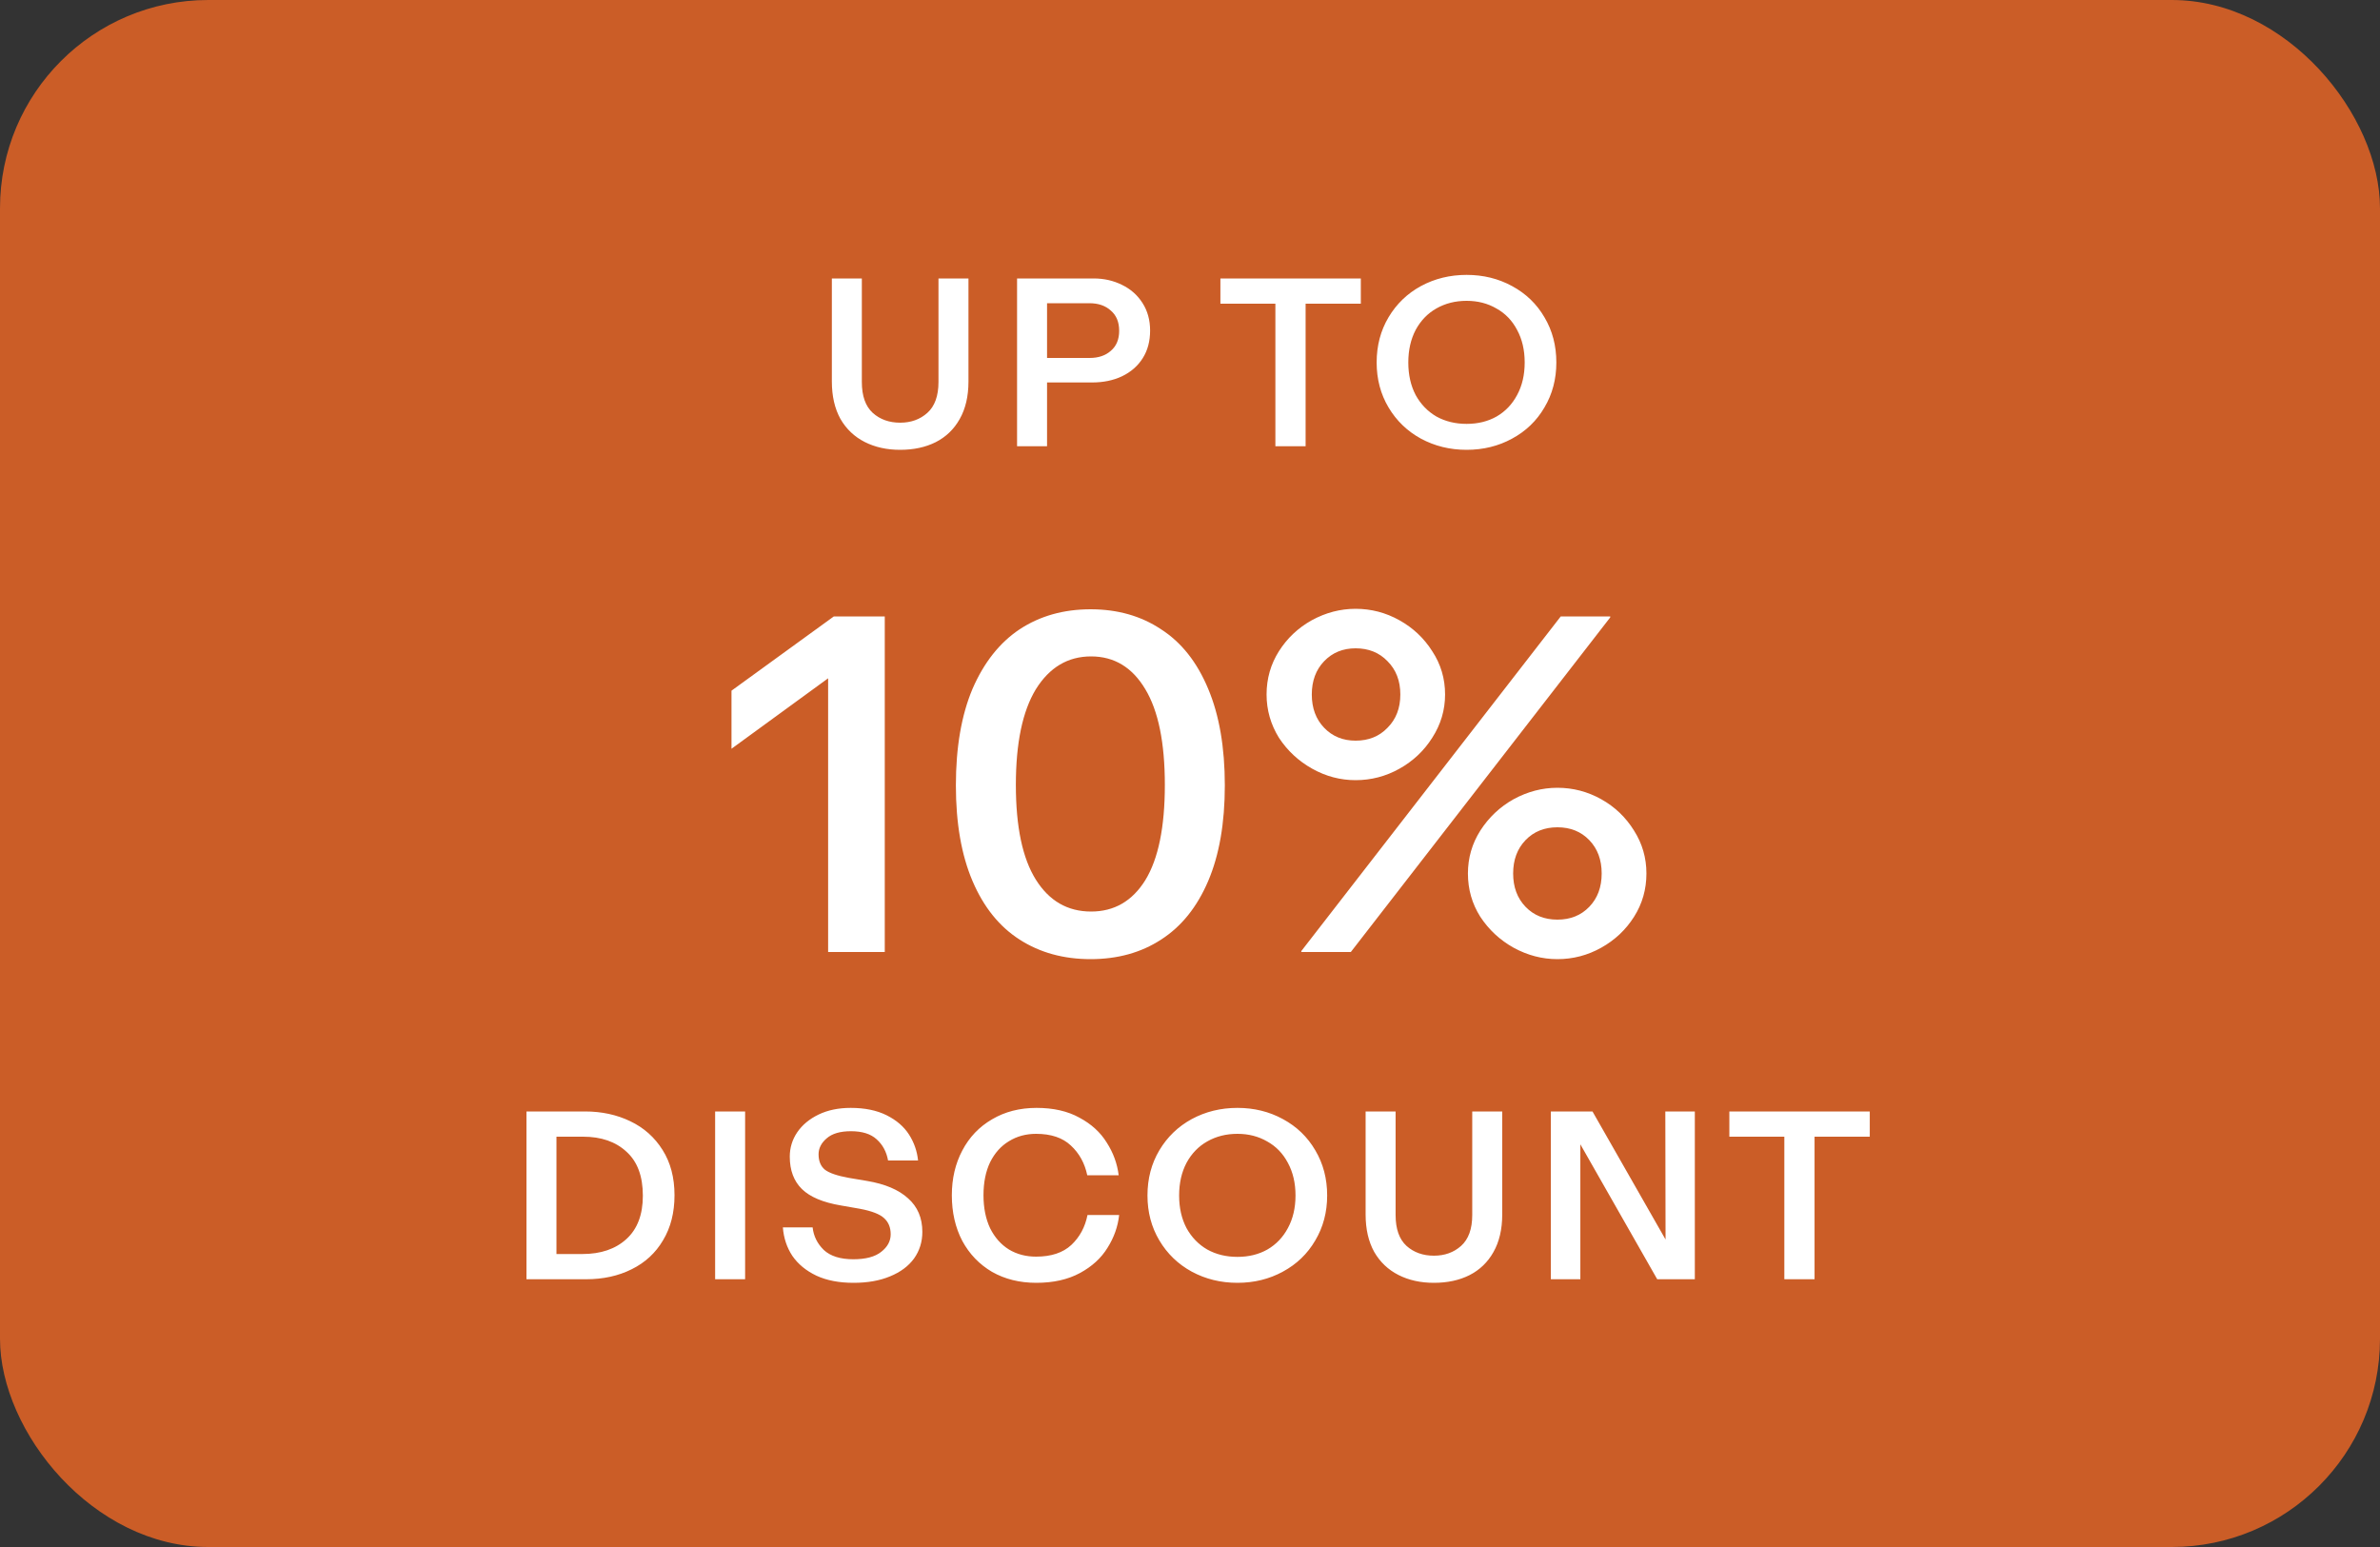
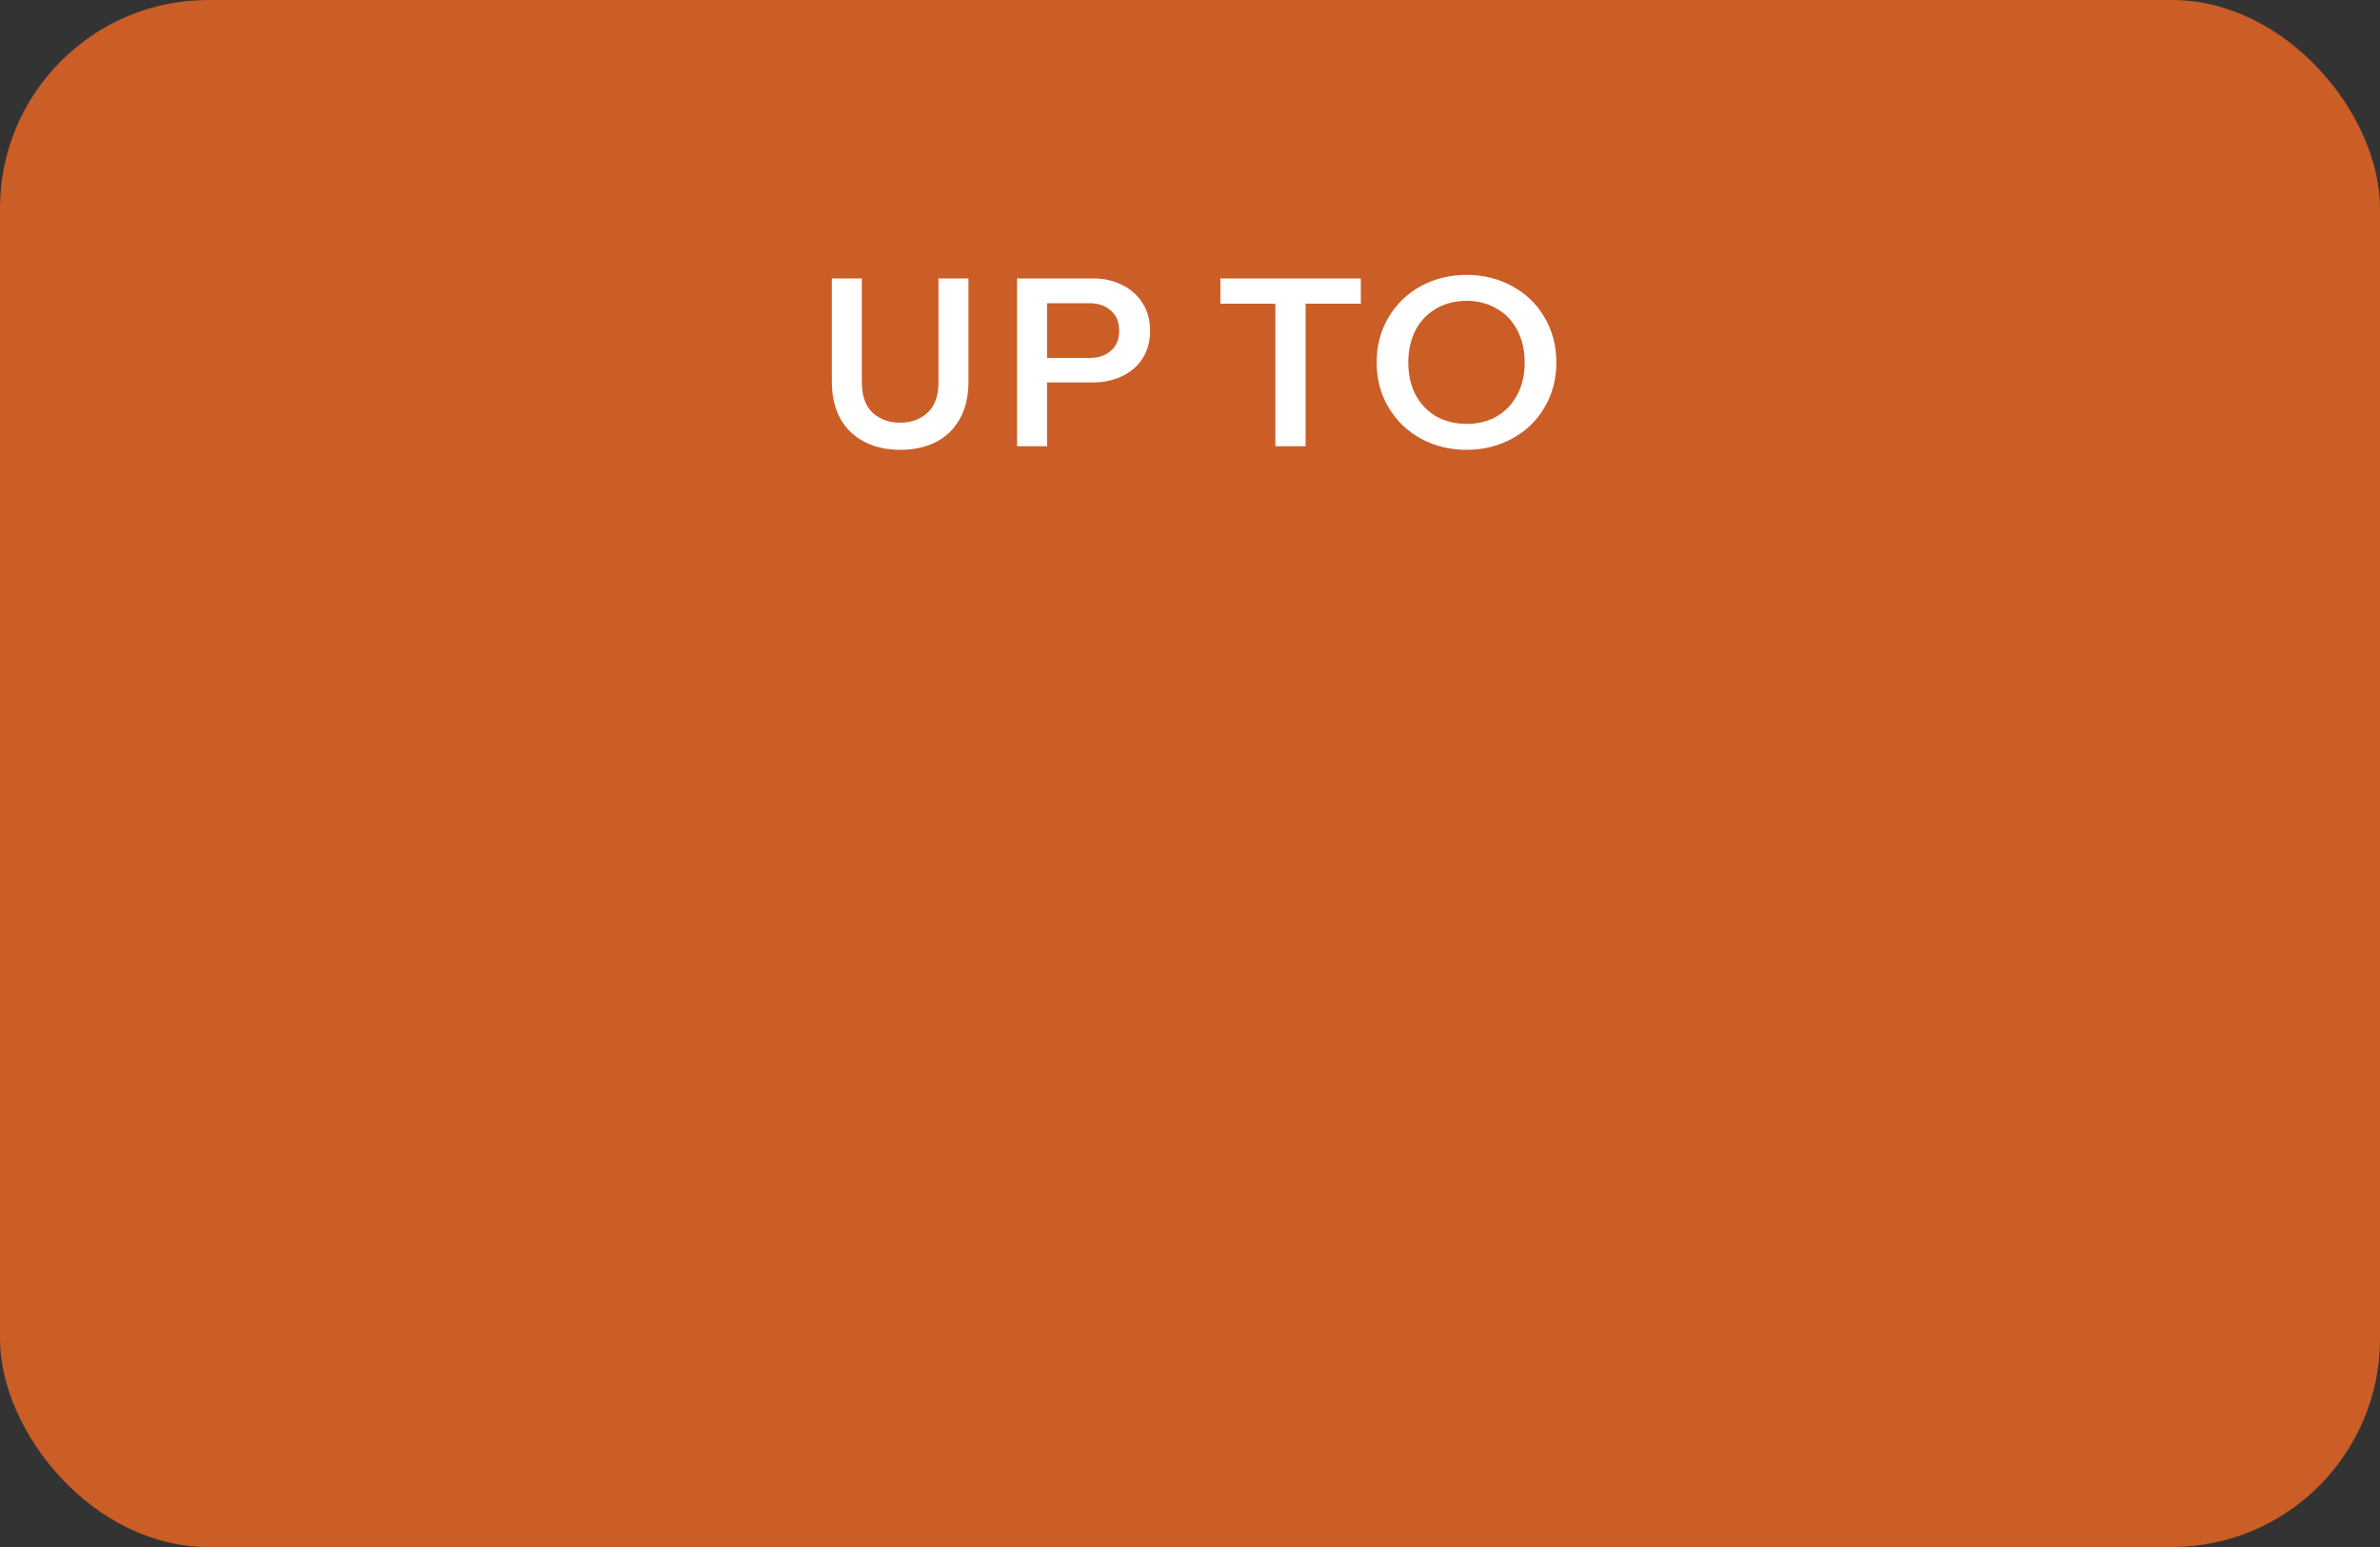
<svg xmlns="http://www.w3.org/2000/svg" width="160" height="104" viewBox="0 0 160 104" fill="none">
  <rect x="0" y="0" width="160" height="104" fill="#333333" stroke="none" />
  <rect width="160" height="104" rx="14" fill="#CB5D27" />
  <path d="M60.515 30.24C59.619 30.24 58.824 30.064 58.131 29.712C57.437 29.36 56.893 28.843 56.499 28.16C56.115 27.467 55.923 26.629 55.923 25.648V18.72H57.939V25.68C57.939 26.619 58.184 27.312 58.675 27.76C59.165 28.197 59.779 28.416 60.515 28.416C61.24 28.416 61.848 28.197 62.339 27.76C62.84 27.312 63.091 26.619 63.091 25.68V18.72H65.107V25.648C65.107 26.64 64.909 27.483 64.515 28.176C64.131 28.859 63.592 29.376 62.899 29.728C62.216 30.069 61.421 30.24 60.515 30.24ZM68.374 18.72H73.526C74.22 18.72 74.854 18.864 75.43 19.152C76.006 19.429 76.465 19.835 76.806 20.368C77.148 20.901 77.318 21.52 77.318 22.224C77.318 22.939 77.153 23.557 76.822 24.08C76.492 24.603 76.028 25.008 75.43 25.296C74.844 25.573 74.172 25.712 73.414 25.712H70.39V30H68.374V18.72ZM73.254 24.064C73.841 24.064 74.316 23.904 74.678 23.584C75.052 23.264 75.238 22.816 75.238 22.24C75.238 21.653 75.052 21.2 74.678 20.88C74.316 20.549 73.836 20.384 73.238 20.384H70.39V24.064H73.254ZM85.74 20.416H82.044V18.72H91.484V20.416H87.772V30H85.74V20.416ZM98.596 30.24C97.476 30.24 96.452 29.989 95.524 29.488C94.607 28.987 93.882 28.288 93.348 27.392C92.815 26.496 92.548 25.488 92.548 24.368C92.548 23.237 92.815 22.224 93.348 21.328C93.882 20.432 94.607 19.733 95.524 19.232C96.452 18.731 97.476 18.48 98.596 18.48C99.716 18.48 100.735 18.731 101.652 19.232C102.58 19.733 103.306 20.432 103.828 21.328C104.362 22.224 104.628 23.237 104.628 24.368C104.628 25.488 104.362 26.496 103.828 27.392C103.306 28.288 102.58 28.987 101.652 29.488C100.735 29.989 99.716 30.24 98.596 30.24ZM94.676 24.368C94.676 25.2 94.842 25.931 95.172 26.56C95.514 27.179 95.978 27.659 96.564 28C97.162 28.331 97.839 28.496 98.596 28.496C99.354 28.496 100.026 28.331 100.612 28C101.199 27.659 101.658 27.179 101.988 26.56C102.33 25.931 102.5 25.2 102.5 24.368C102.5 23.536 102.33 22.805 101.988 22.176C101.658 21.547 101.194 21.067 100.596 20.736C100.01 20.395 99.343 20.224 98.596 20.224C97.839 20.224 97.162 20.395 96.564 20.736C95.978 21.067 95.514 21.547 95.172 22.176C94.842 22.805 94.676 23.536 94.676 24.368Z" fill="white" />
-   <path d="M55.672 45.6L49.176 50.336V46.432L56.056 41.44H59.48V64H55.672V45.6ZM73.317 64.48C71.503 64.48 69.914 64.043 68.549 63.168C67.183 62.293 66.127 60.981 65.381 59.232C64.634 57.483 64.261 55.339 64.261 52.8C64.261 50.24 64.634 48.075 65.381 46.304C66.149 44.533 67.205 43.2 68.549 42.304C69.914 41.408 71.503 40.96 73.317 40.96C75.13 40.96 76.709 41.408 78.053 42.304C79.418 43.179 80.474 44.512 81.221 46.304C81.967 48.075 82.341 50.24 82.341 52.8C82.341 55.339 81.967 57.483 81.221 59.232C80.474 60.981 79.418 62.293 78.053 63.168C76.709 64.043 75.13 64.48 73.317 64.48ZM68.293 52.768C68.293 55.584 68.741 57.707 69.637 59.136C70.533 60.565 71.77 61.28 73.349 61.28C74.906 61.28 76.122 60.576 76.997 59.168C77.871 57.739 78.309 55.605 78.309 52.768C78.309 49.931 77.871 47.787 76.997 46.336C76.122 44.864 74.906 44.128 73.349 44.128C71.791 44.128 70.554 44.864 69.637 46.336C68.741 47.808 68.293 49.952 68.293 52.768ZM91.132 52.448C90.108 52.448 89.138 52.192 88.22 51.68C87.303 51.168 86.556 50.475 85.98 49.6C85.426 48.704 85.148 47.733 85.148 46.688C85.148 45.621 85.426 44.651 85.98 43.776C86.535 42.901 87.271 42.208 88.188 41.696C89.127 41.184 90.108 40.928 91.132 40.928C92.178 40.928 93.159 41.184 94.076 41.696C94.994 42.208 95.73 42.901 96.284 43.776C96.86 44.651 97.148 45.621 97.148 46.688C97.148 47.733 96.86 48.704 96.284 49.6C95.73 50.475 94.994 51.168 94.076 51.68C93.159 52.192 92.178 52.448 91.132 52.448ZM87.484 63.936L104.924 41.44H108.252V41.504L90.812 64H87.484V63.936ZM88.188 46.688C88.188 47.605 88.466 48.352 89.02 48.928C89.575 49.504 90.279 49.792 91.132 49.792C92.007 49.792 92.722 49.504 93.276 48.928C93.852 48.352 94.14 47.605 94.14 46.688C94.14 45.771 93.852 45.024 93.276 44.448C92.722 43.872 92.007 43.584 91.132 43.584C90.279 43.584 89.575 43.872 89.02 44.448C88.466 45.024 88.188 45.771 88.188 46.688ZM98.684 58.72C98.684 57.675 98.962 56.715 99.516 55.84C100.092 54.944 100.839 54.24 101.756 53.728C102.695 53.216 103.676 52.96 104.7 52.96C105.746 52.96 106.727 53.216 107.644 53.728C108.562 54.24 109.298 54.944 109.852 55.84C110.407 56.715 110.684 57.675 110.684 58.72C110.684 59.787 110.407 60.757 109.852 61.632C109.298 62.507 108.562 63.2 107.644 63.712C106.727 64.224 105.746 64.48 104.7 64.48C103.676 64.48 102.695 64.224 101.756 63.712C100.839 63.2 100.092 62.507 99.516 61.632C98.962 60.757 98.684 59.787 98.684 58.72ZM101.724 58.72C101.724 59.637 102.002 60.384 102.556 60.96C103.111 61.536 103.826 61.824 104.7 61.824C105.575 61.824 106.29 61.536 106.844 60.96C107.399 60.384 107.676 59.637 107.676 58.72C107.676 57.803 107.399 57.056 106.844 56.48C106.29 55.904 105.575 55.616 104.7 55.616C103.826 55.616 103.111 55.904 102.556 56.48C102.002 57.056 101.724 57.803 101.724 58.72Z" fill="white" />
-   <path d="M35.393 74.72H39.329C40.449 74.72 41.462 74.939 42.369 75.376C43.286 75.813 44.012 76.459 44.545 77.312C45.078 78.155 45.345 79.168 45.345 80.352C45.345 81.515 45.089 82.523 44.577 83.376C44.076 84.229 43.372 84.88 42.465 85.328C41.569 85.776 40.545 86 39.393 86H35.393V74.72ZM39.153 84.304C40.391 84.304 41.377 83.968 42.113 83.296C42.849 82.624 43.217 81.653 43.217 80.384C43.217 79.072 42.849 78.085 42.113 77.424C41.388 76.752 40.417 76.416 39.201 76.416H37.409V84.304H39.153ZM48.076 74.72H50.092V86H48.076V74.72ZM57.382 86.24C56.411 86.24 55.58 86.08 54.886 85.76C54.193 85.429 53.654 84.987 53.27 84.432C52.897 83.867 52.684 83.227 52.63 82.512H54.63C54.694 83.099 54.945 83.605 55.382 84.032C55.83 84.448 56.492 84.656 57.366 84.656C58.198 84.656 58.822 84.491 59.238 84.16C59.665 83.829 59.878 83.435 59.878 82.976C59.878 82.517 59.729 82.155 59.43 81.888C59.142 81.621 58.603 81.413 57.814 81.264L56.534 81.04C55.329 80.837 54.454 80.469 53.91 79.936C53.366 79.403 53.094 78.677 53.094 77.76C53.094 77.163 53.26 76.619 53.59 76.128C53.931 75.627 54.411 75.227 55.03 74.928C55.649 74.629 56.369 74.48 57.19 74.48C58.139 74.48 58.945 74.645 59.606 74.976C60.267 75.307 60.769 75.739 61.11 76.272C61.452 76.805 61.654 77.387 61.718 78.016H59.702C59.596 77.429 59.34 76.955 58.934 76.592C58.539 76.229 57.964 76.048 57.206 76.048C56.481 76.048 55.937 76.208 55.574 76.528C55.212 76.837 55.03 77.195 55.03 77.6C55.03 78.059 55.174 78.405 55.462 78.64C55.761 78.864 56.294 79.045 57.062 79.184L58.294 79.392C59.499 79.595 60.417 79.984 61.046 80.56C61.686 81.125 62.006 81.877 62.006 82.816C62.006 83.488 61.819 84.085 61.446 84.608C61.073 85.12 60.534 85.52 59.83 85.808C59.137 86.096 58.321 86.24 57.382 86.24ZM69.669 86.24C68.549 86.24 67.557 85.995 66.693 85.504C65.84 85.003 65.173 84.309 64.693 83.424C64.224 82.528 63.989 81.504 63.989 80.352C63.989 79.232 64.224 78.229 64.693 77.344C65.163 76.448 65.829 75.749 66.693 75.248C67.557 74.736 68.555 74.48 69.685 74.48C70.816 74.48 71.776 74.699 72.565 75.136C73.365 75.563 73.979 76.123 74.405 76.816C74.843 77.499 75.109 78.229 75.205 79.008H73.093C72.923 78.197 72.555 77.531 71.989 77.008C71.435 76.485 70.656 76.224 69.653 76.224C68.971 76.224 68.363 76.389 67.829 76.72C67.296 77.04 66.875 77.509 66.565 78.128C66.267 78.747 66.117 79.488 66.117 80.352C66.117 81.205 66.267 81.947 66.565 82.576C66.875 83.195 67.296 83.669 67.829 84C68.363 84.32 68.971 84.48 69.653 84.48C70.667 84.48 71.456 84.219 72.021 83.696C72.587 83.163 72.949 82.491 73.109 81.68H75.237C75.152 82.459 74.891 83.195 74.453 83.888C74.027 84.581 73.408 85.147 72.597 85.584C71.787 86.021 70.811 86.24 69.669 86.24ZM83.189 86.24C82.069 86.24 81.045 85.989 80.117 85.488C79.2 84.987 78.474 84.288 77.941 83.392C77.407 82.496 77.141 81.488 77.141 80.368C77.141 79.237 77.407 78.224 77.941 77.328C78.474 76.432 79.2 75.733 80.117 75.232C81.045 74.731 82.069 74.48 83.189 74.48C84.309 74.48 85.328 74.731 86.245 75.232C87.173 75.733 87.898 76.432 88.421 77.328C88.954 78.224 89.221 79.237 89.221 80.368C89.221 81.488 88.954 82.496 88.421 83.392C87.898 84.288 87.173 84.987 86.245 85.488C85.328 85.989 84.309 86.24 83.189 86.24ZM79.269 80.368C79.269 81.2 79.434 81.931 79.765 82.56C80.106 83.179 80.57 83.659 81.157 84C81.754 84.331 82.431 84.496 83.189 84.496C83.946 84.496 84.618 84.331 85.205 84C85.791 83.659 86.25 83.179 86.581 82.56C86.922 81.931 87.093 81.2 87.093 80.368C87.093 79.536 86.922 78.805 86.581 78.176C86.25 77.547 85.786 77.067 85.189 76.736C84.602 76.395 83.936 76.224 83.189 76.224C82.431 76.224 81.754 76.395 81.157 76.736C80.57 77.067 80.106 77.547 79.765 78.176C79.434 78.805 79.269 79.536 79.269 80.368ZM96.398 86.24C95.502 86.24 94.707 86.064 94.014 85.712C93.32 85.36 92.776 84.843 92.382 84.16C91.998 83.467 91.806 82.629 91.806 81.648V74.72H93.822V81.68C93.822 82.619 94.067 83.312 94.558 83.76C95.049 84.197 95.662 84.416 96.398 84.416C97.123 84.416 97.731 84.197 98.222 83.76C98.723 83.312 98.974 82.619 98.974 81.68V74.72H100.99V81.648C100.99 82.64 100.792 83.483 100.398 84.176C100.014 84.859 99.475 85.376 98.782 85.728C98.099 86.069 97.305 86.24 96.398 86.24ZM104.258 74.72H107.058L111.97 83.328L111.954 74.72H113.938V86H111.41L106.242 76.928V86H104.258V74.72ZM119.955 76.416H116.259V74.72H125.699V76.416H121.987V86H119.955V76.416Z" fill="white" />
</svg>